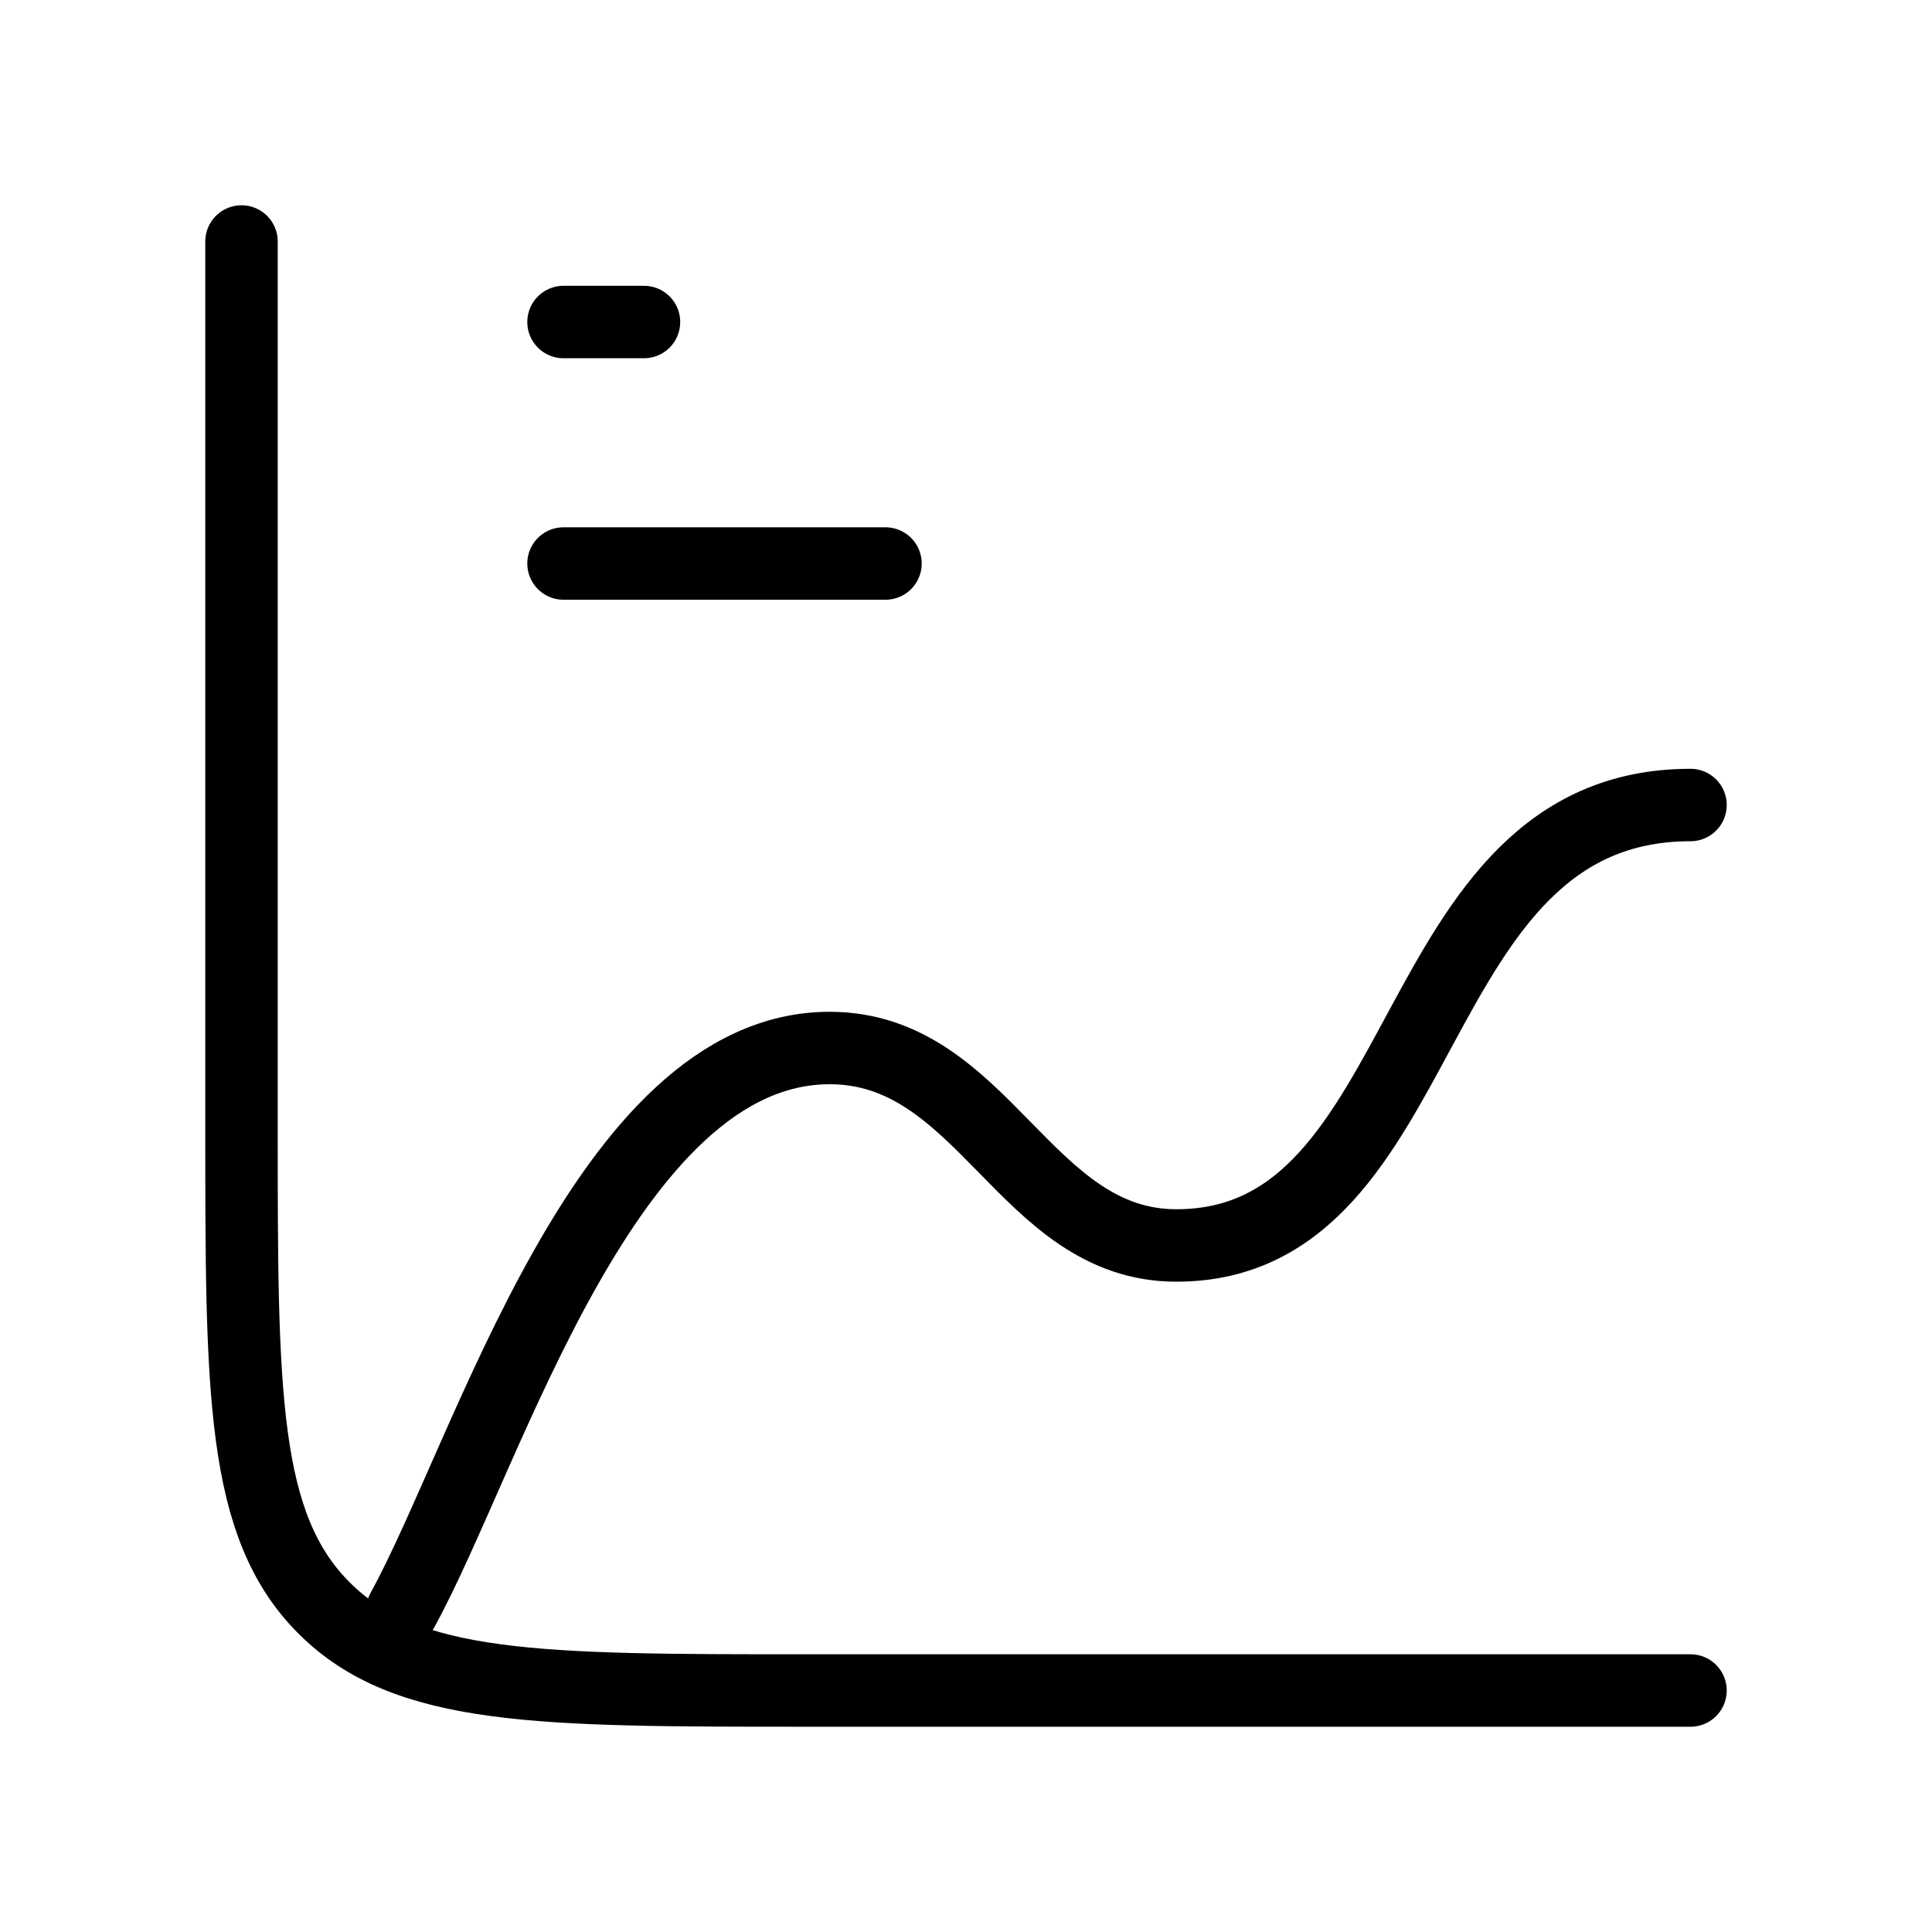
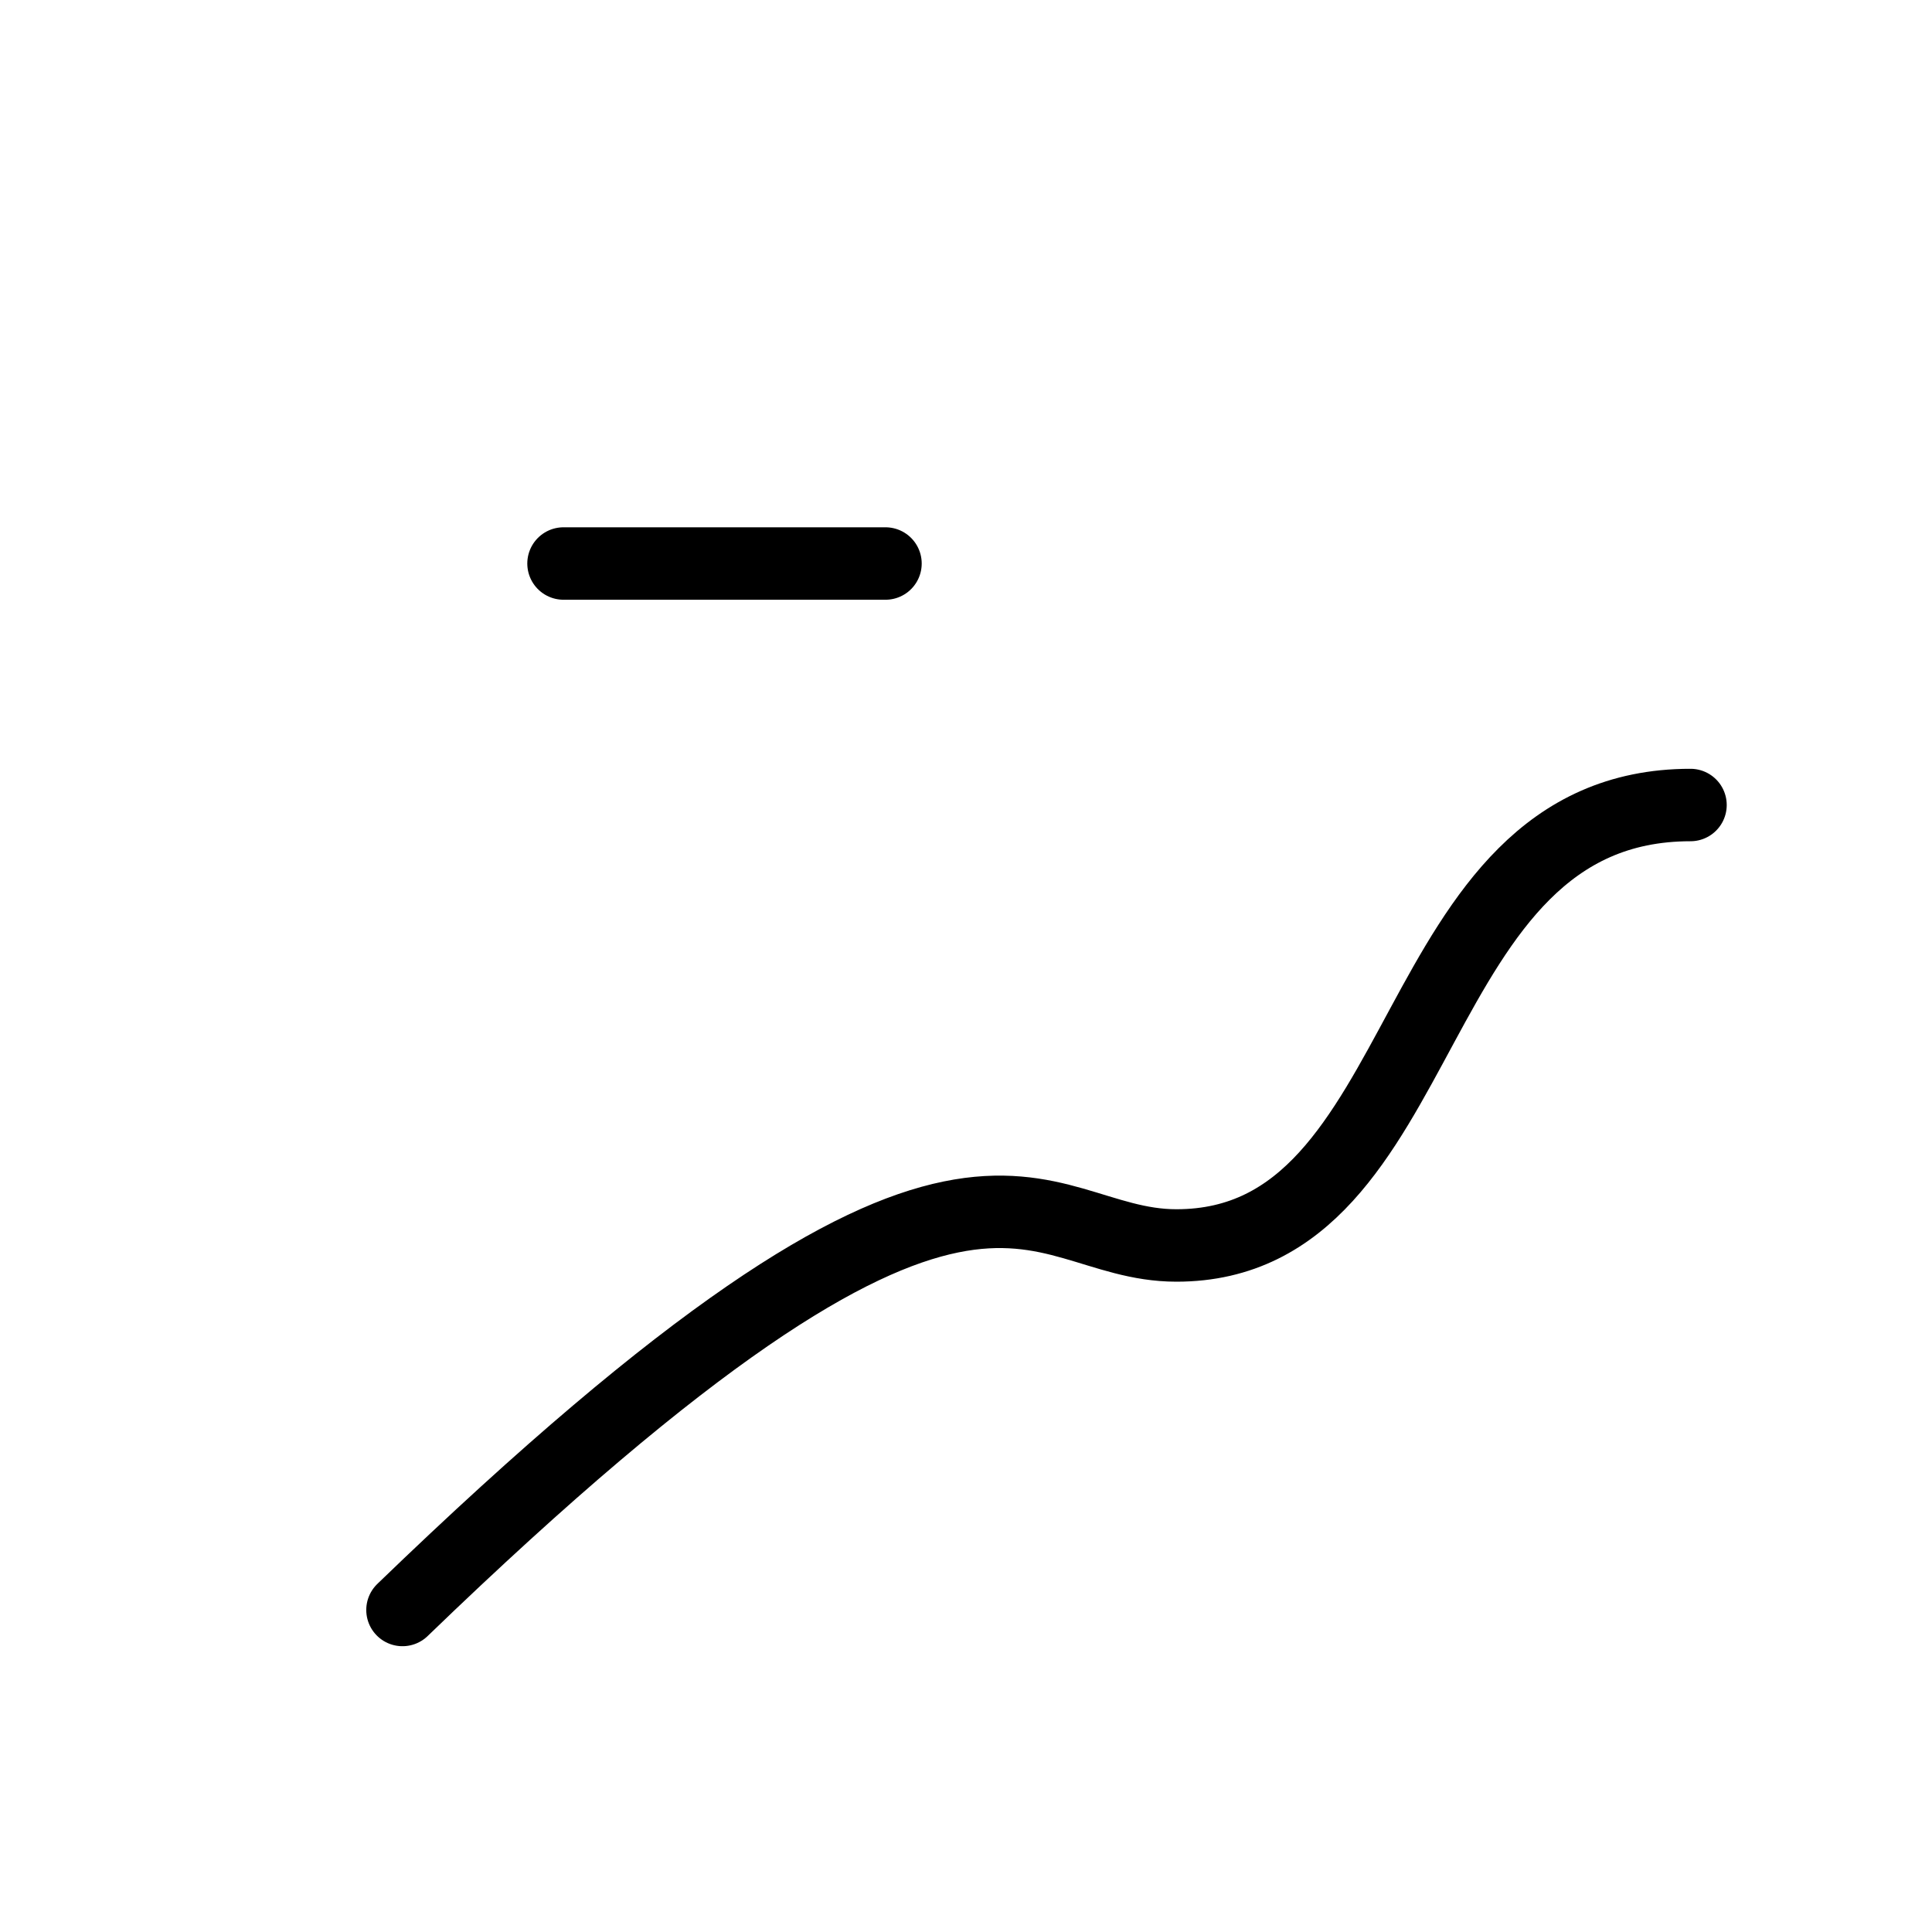
<svg xmlns="http://www.w3.org/2000/svg" width="40" height="40" viewBox="0 0 40 40" fill="none">
  <g id="analysis-text-link">
    <g id="elements">
-       <path id="Vector 338" d="M35 35H16.667C11.167 35 8.417 35 6.709 33.291C5 31.583 5 28.833 5 23.333V5" stroke="black" stroke-width="1.5" stroke-linecap="round" />
-       <path id="Vector 4075" d="M11.667 6.667H13.333" stroke="black" stroke-width="1.5" stroke-linecap="round" />
      <path id="Vector 4077" d="M11.667 11.667H18.333" stroke="black" stroke-width="1.5" stroke-linecap="round" />
-       <path id="Vector 4380" d="M8.333 33.333C10.118 30.088 12.538 21.698 17.177 21.698C20.383 21.698 21.214 25.786 24.356 25.786C29.762 25.786 28.978 16.667 35 16.667" stroke="black" stroke-width="1.5" stroke-linecap="round" stroke-linejoin="round" />
+       <path id="Vector 4380" d="M8.333 33.333C20.383 21.698 21.214 25.786 24.356 25.786C29.762 25.786 28.978 16.667 35 16.667" stroke="black" stroke-width="1.5" stroke-linecap="round" stroke-linejoin="round" />
    </g>
  </g>
</svg>